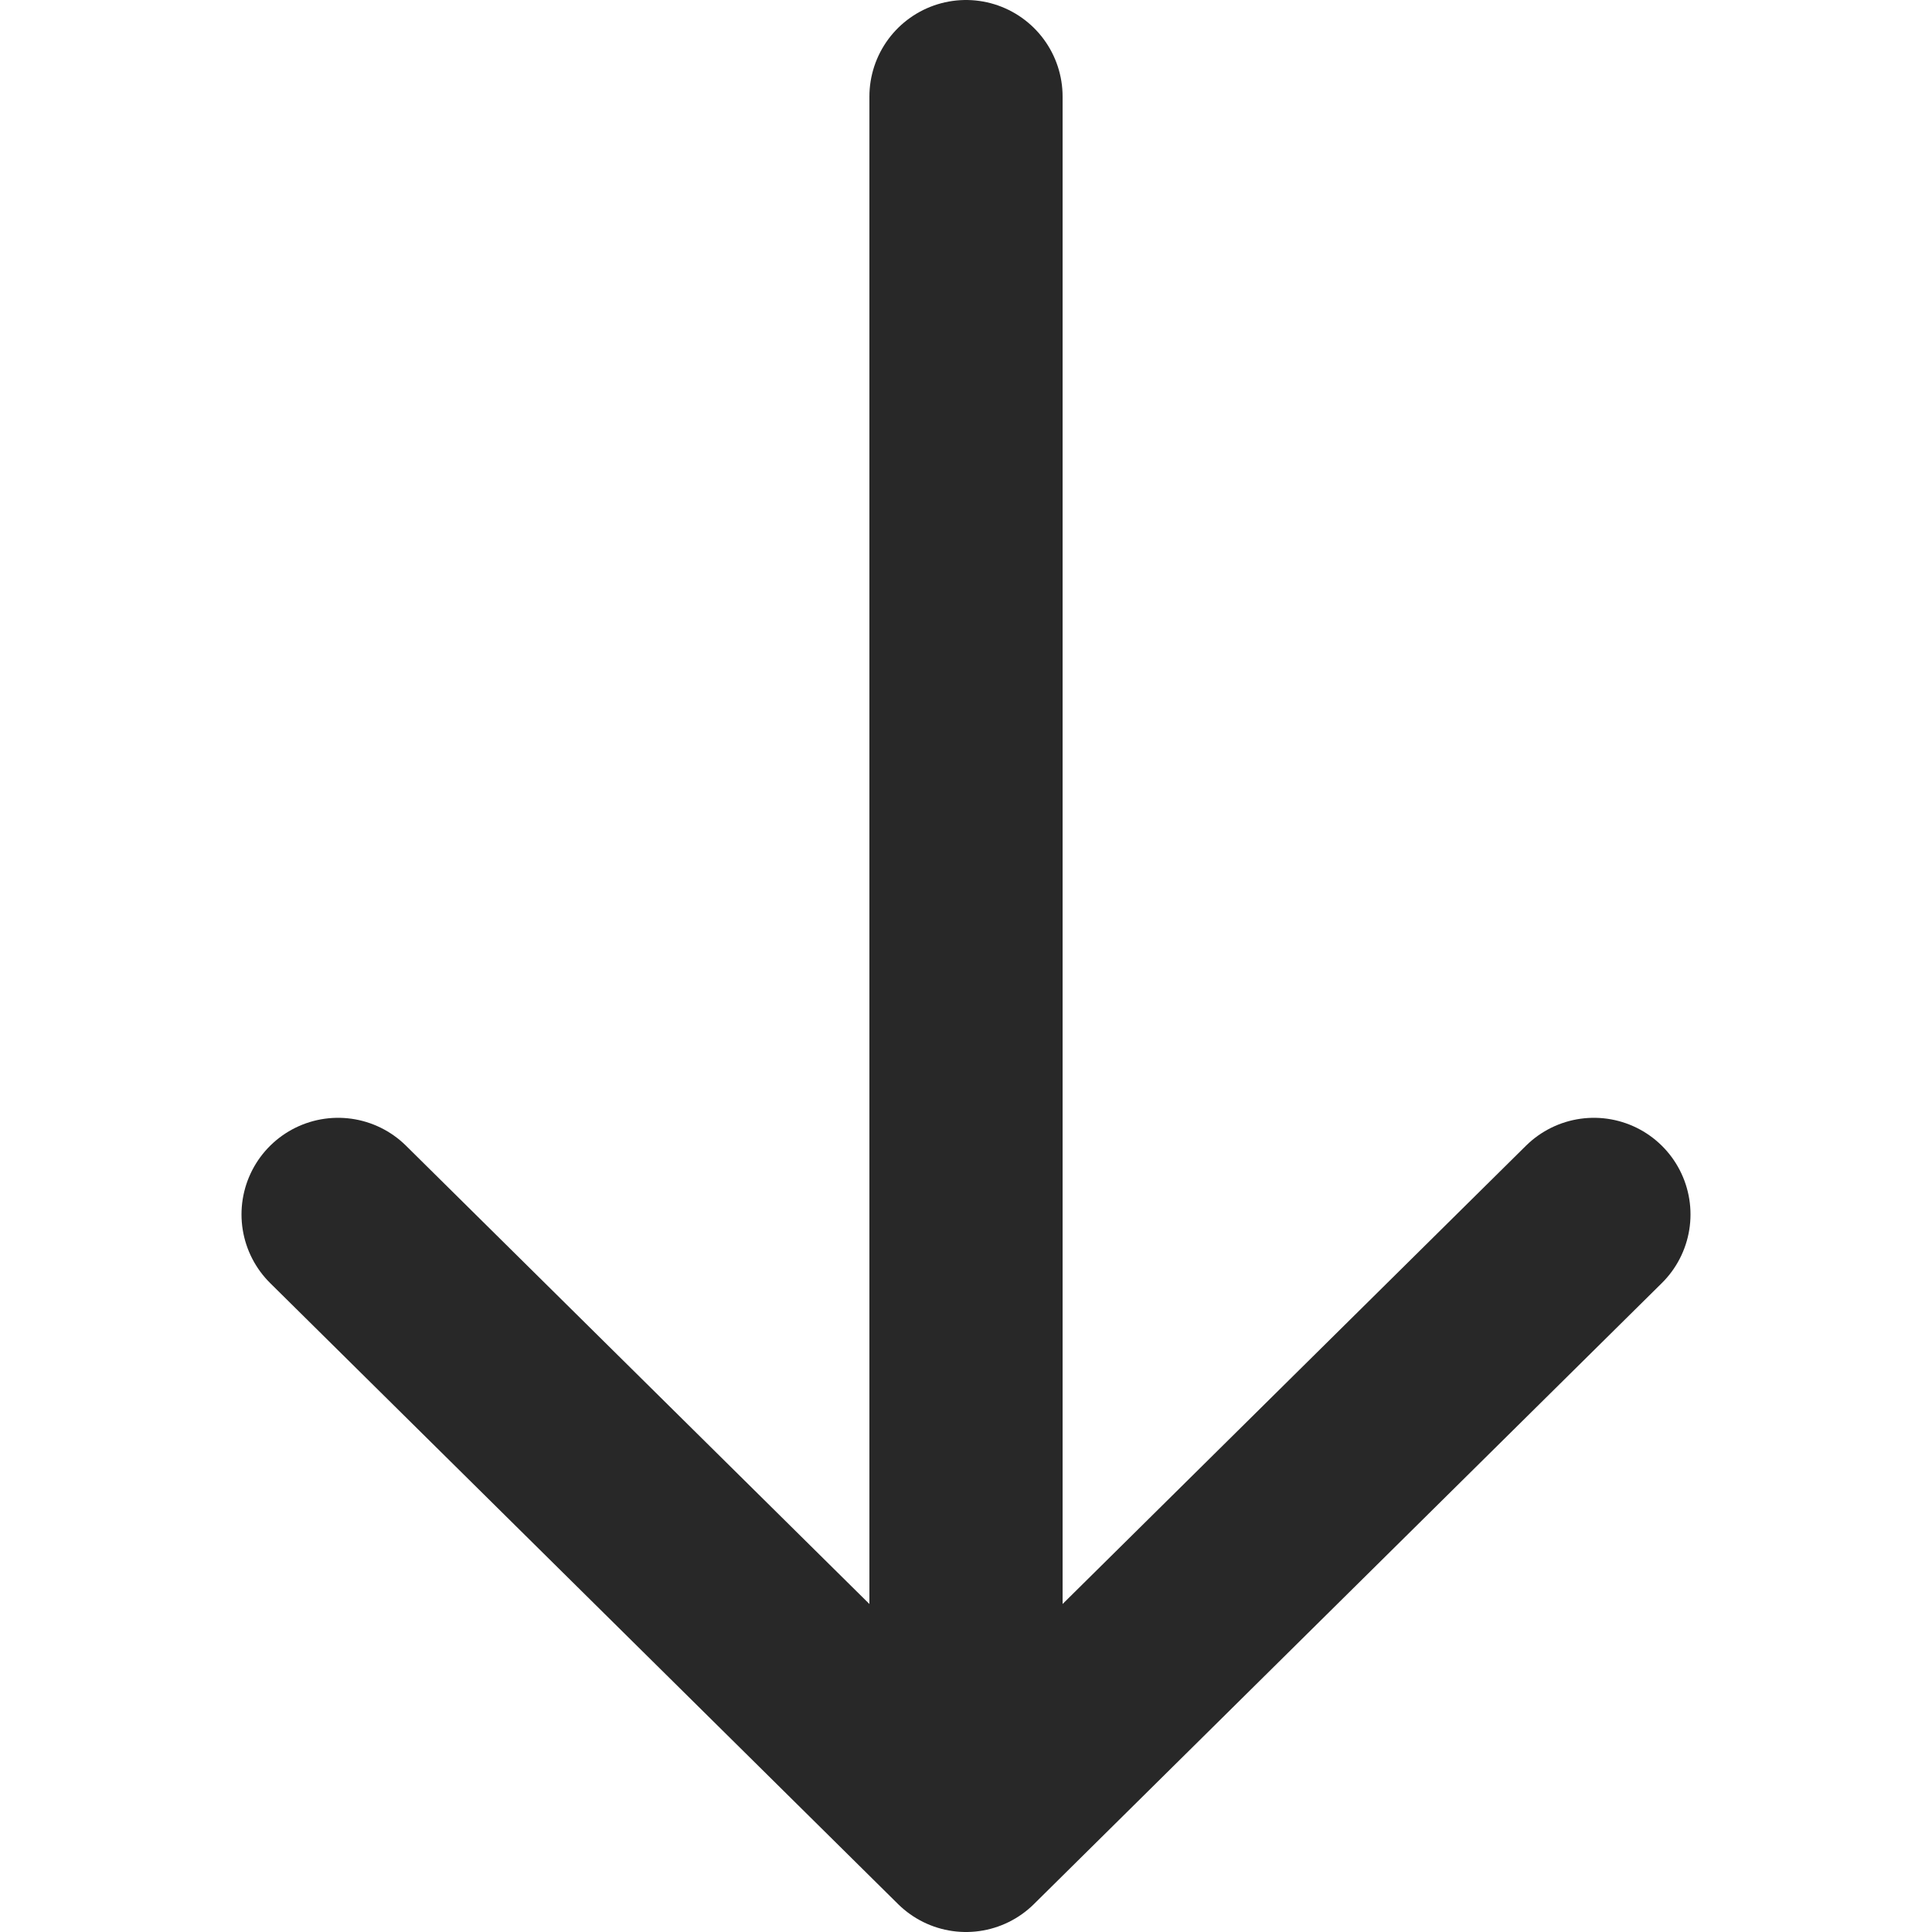
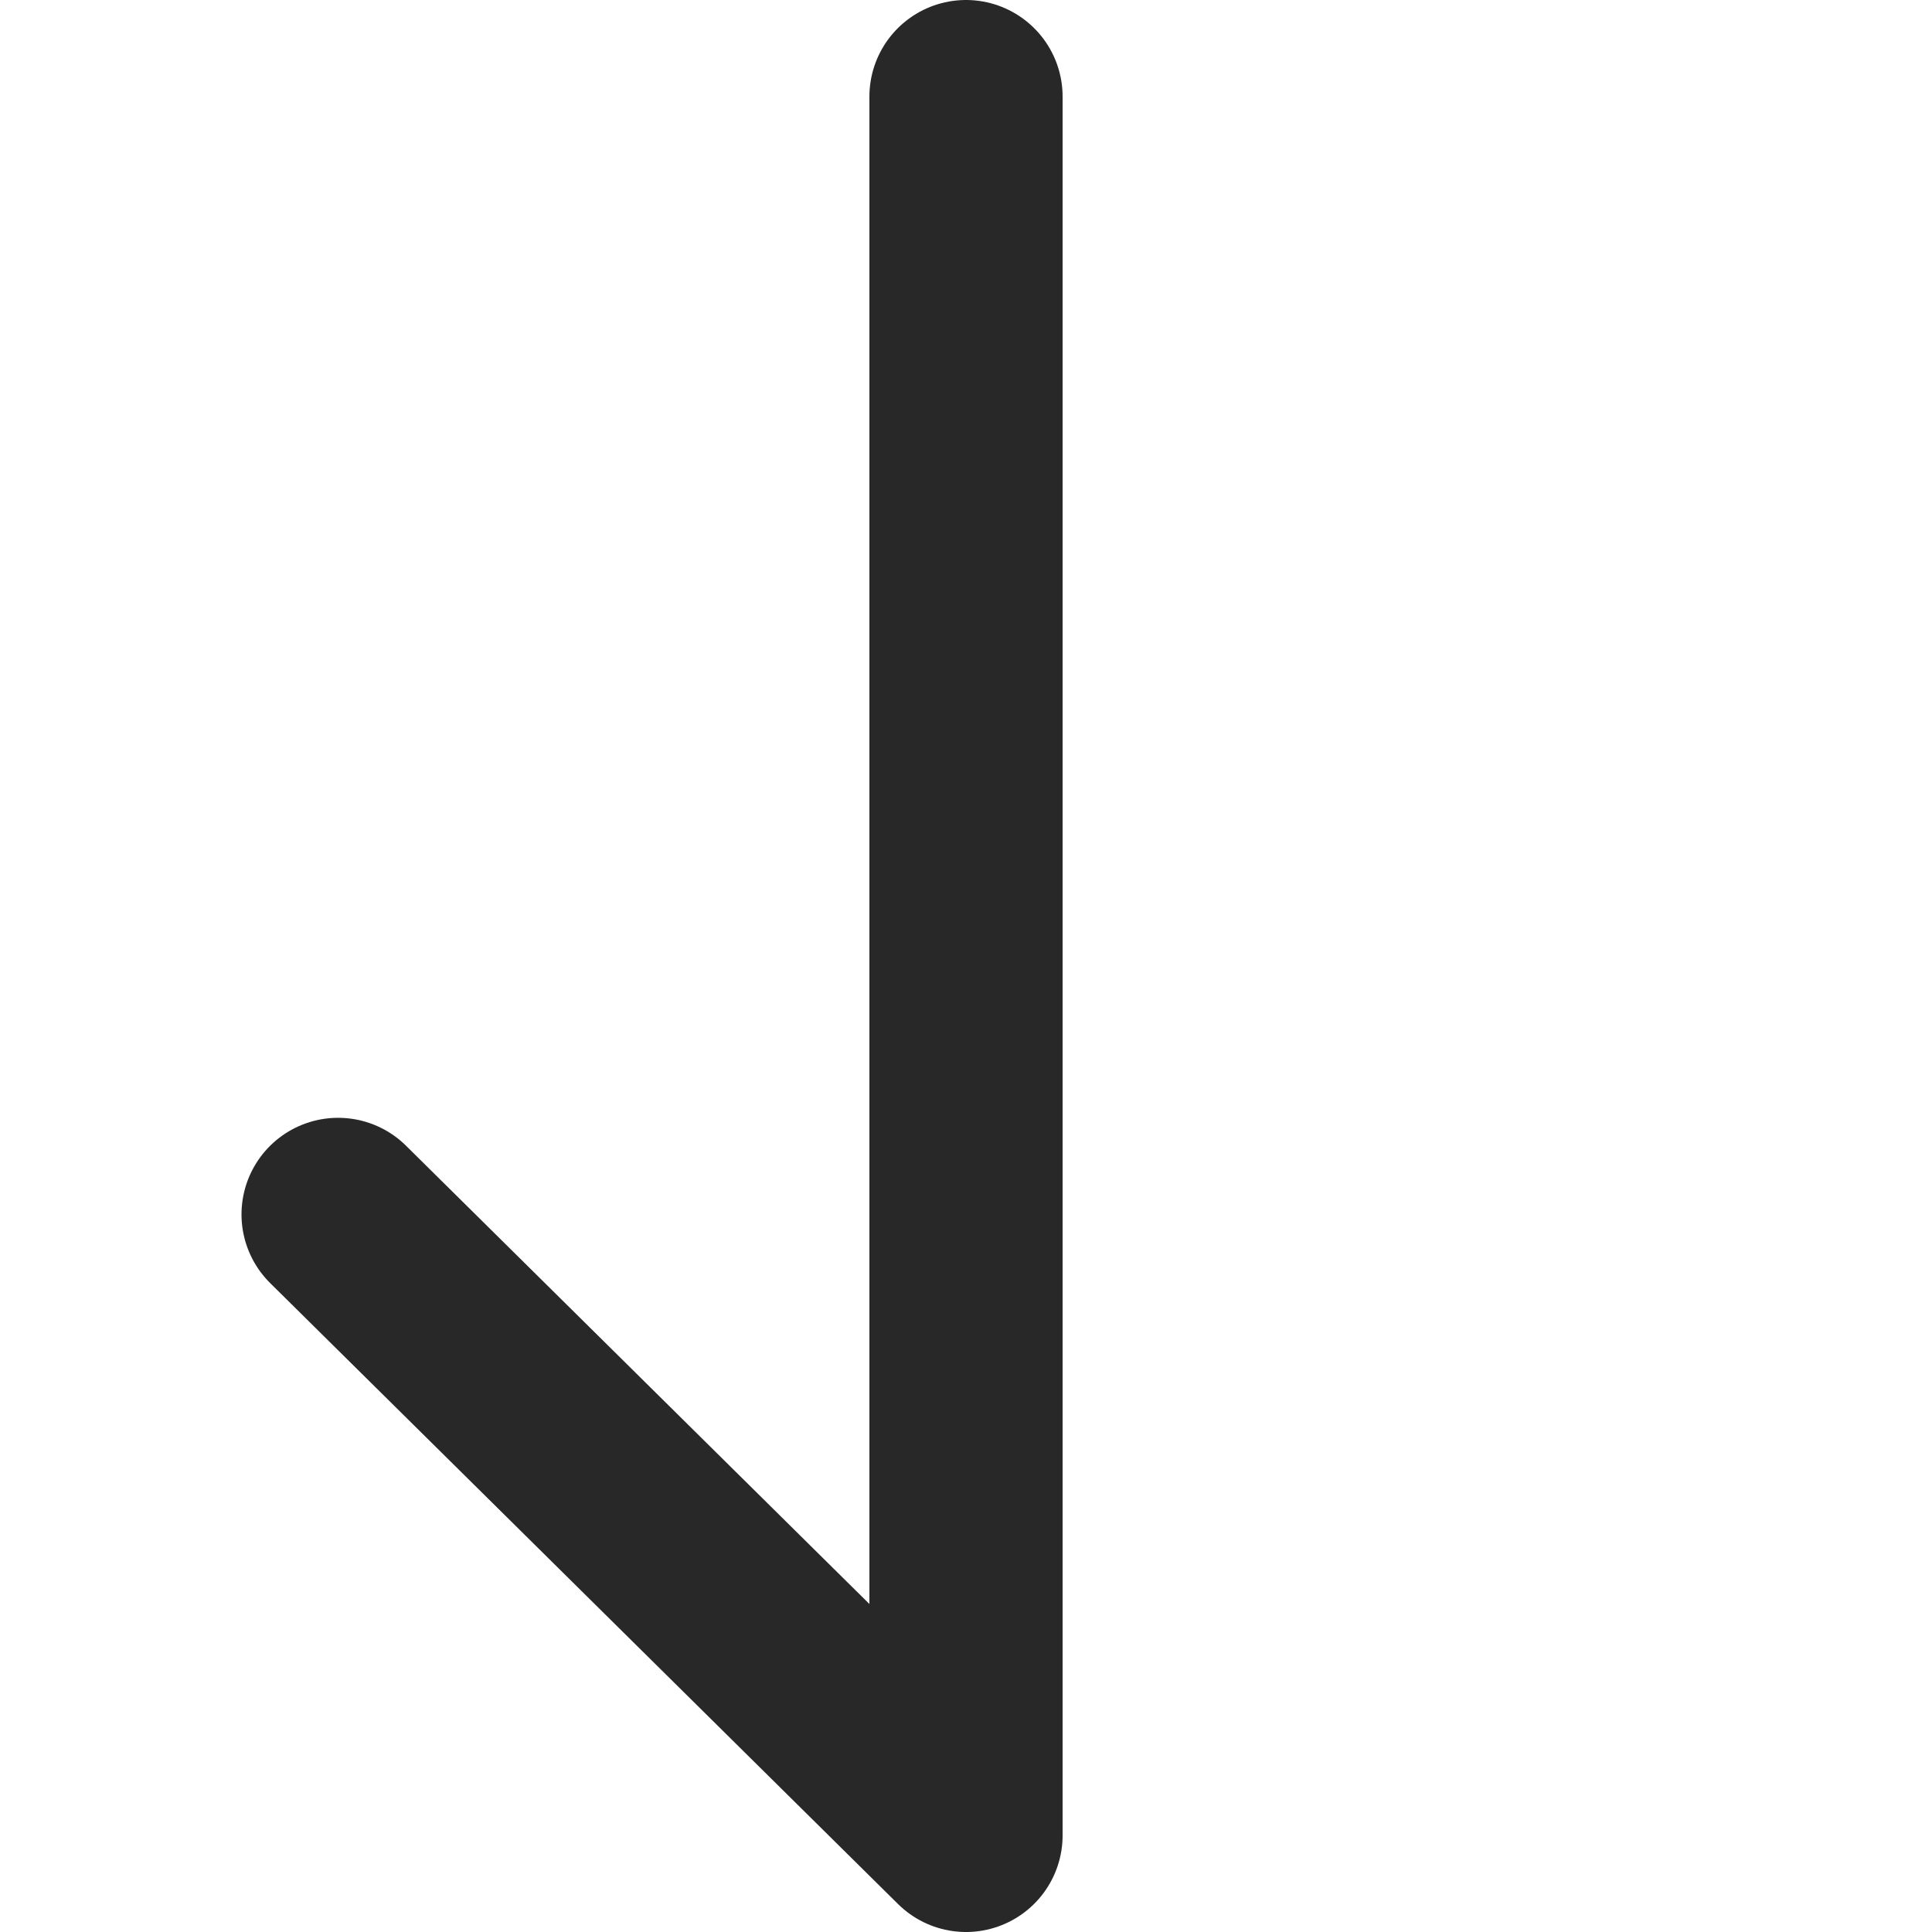
<svg xmlns="http://www.w3.org/2000/svg" width="40" height="40" viewBox="0 0 40 40" fill="none">
-   <path d="M33 25.143L20 38M20 38L7 25.143M20 38L20 2" stroke="#282828" stroke-width="4" stroke-linecap="round" stroke-linejoin="round" />
+   <path d="M33 25.143M20 38L7 25.143M20 38L20 2" stroke="#282828" stroke-width="4" stroke-linecap="round" stroke-linejoin="round" />
</svg>